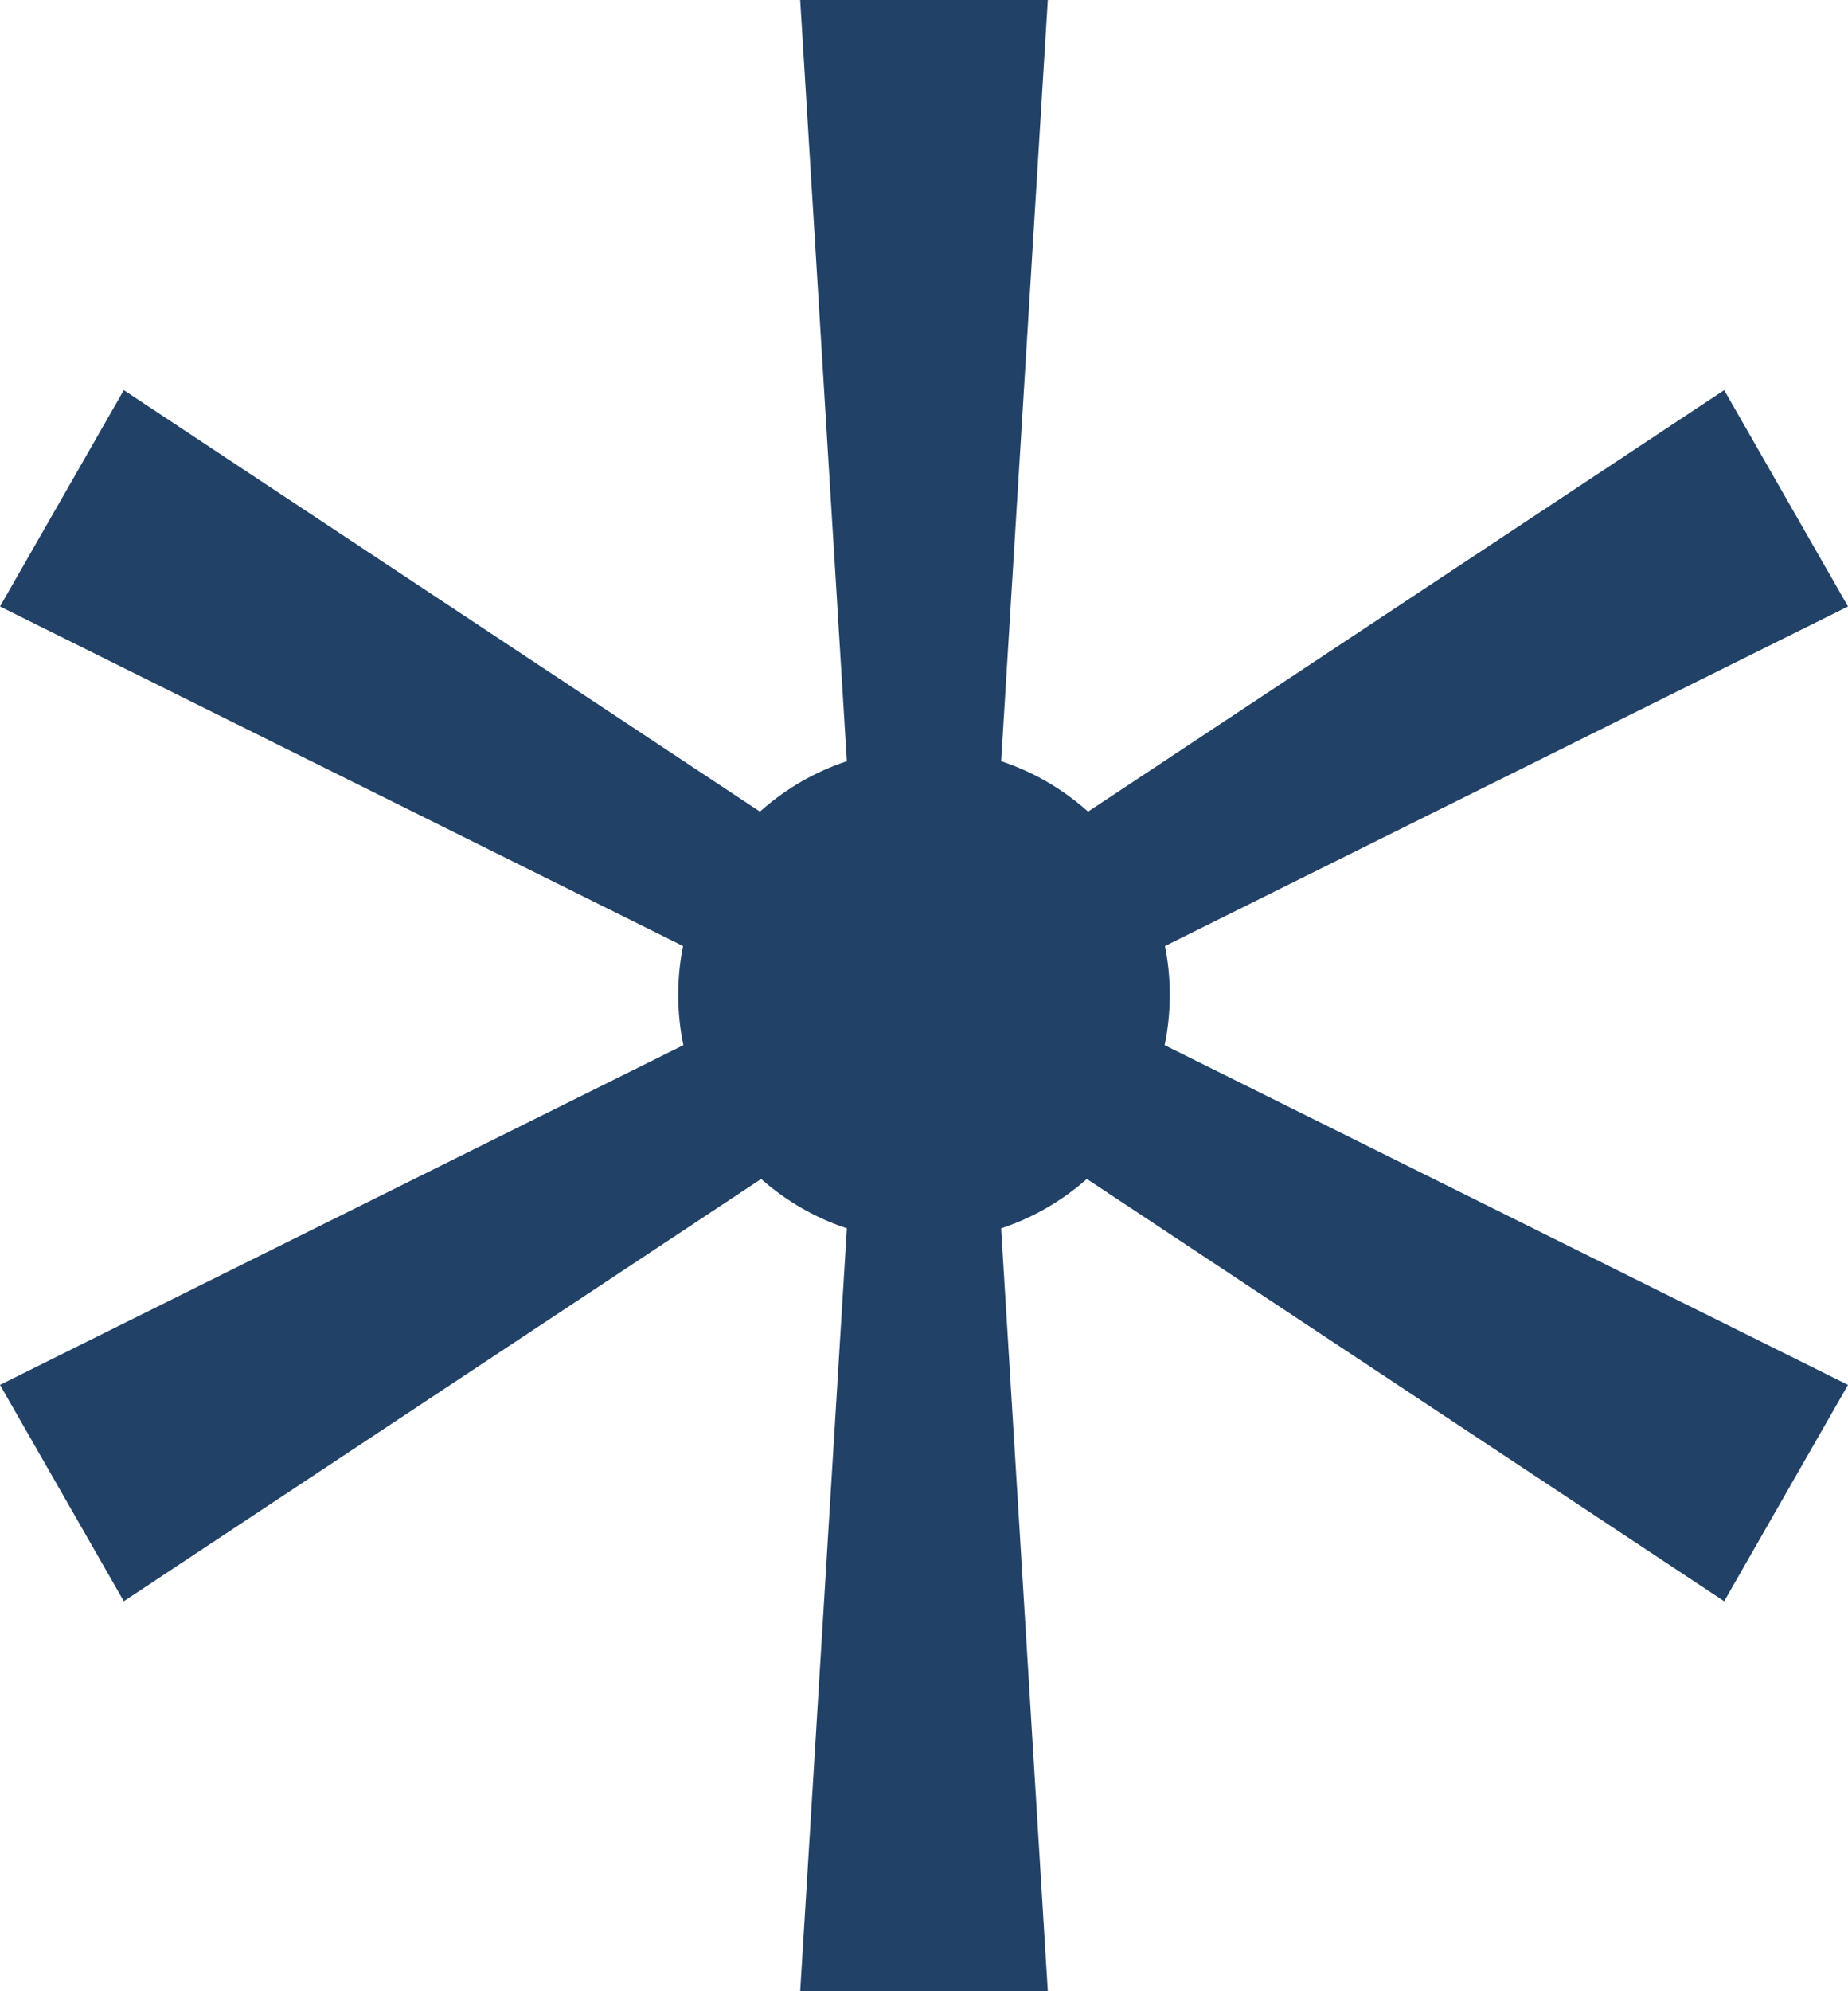
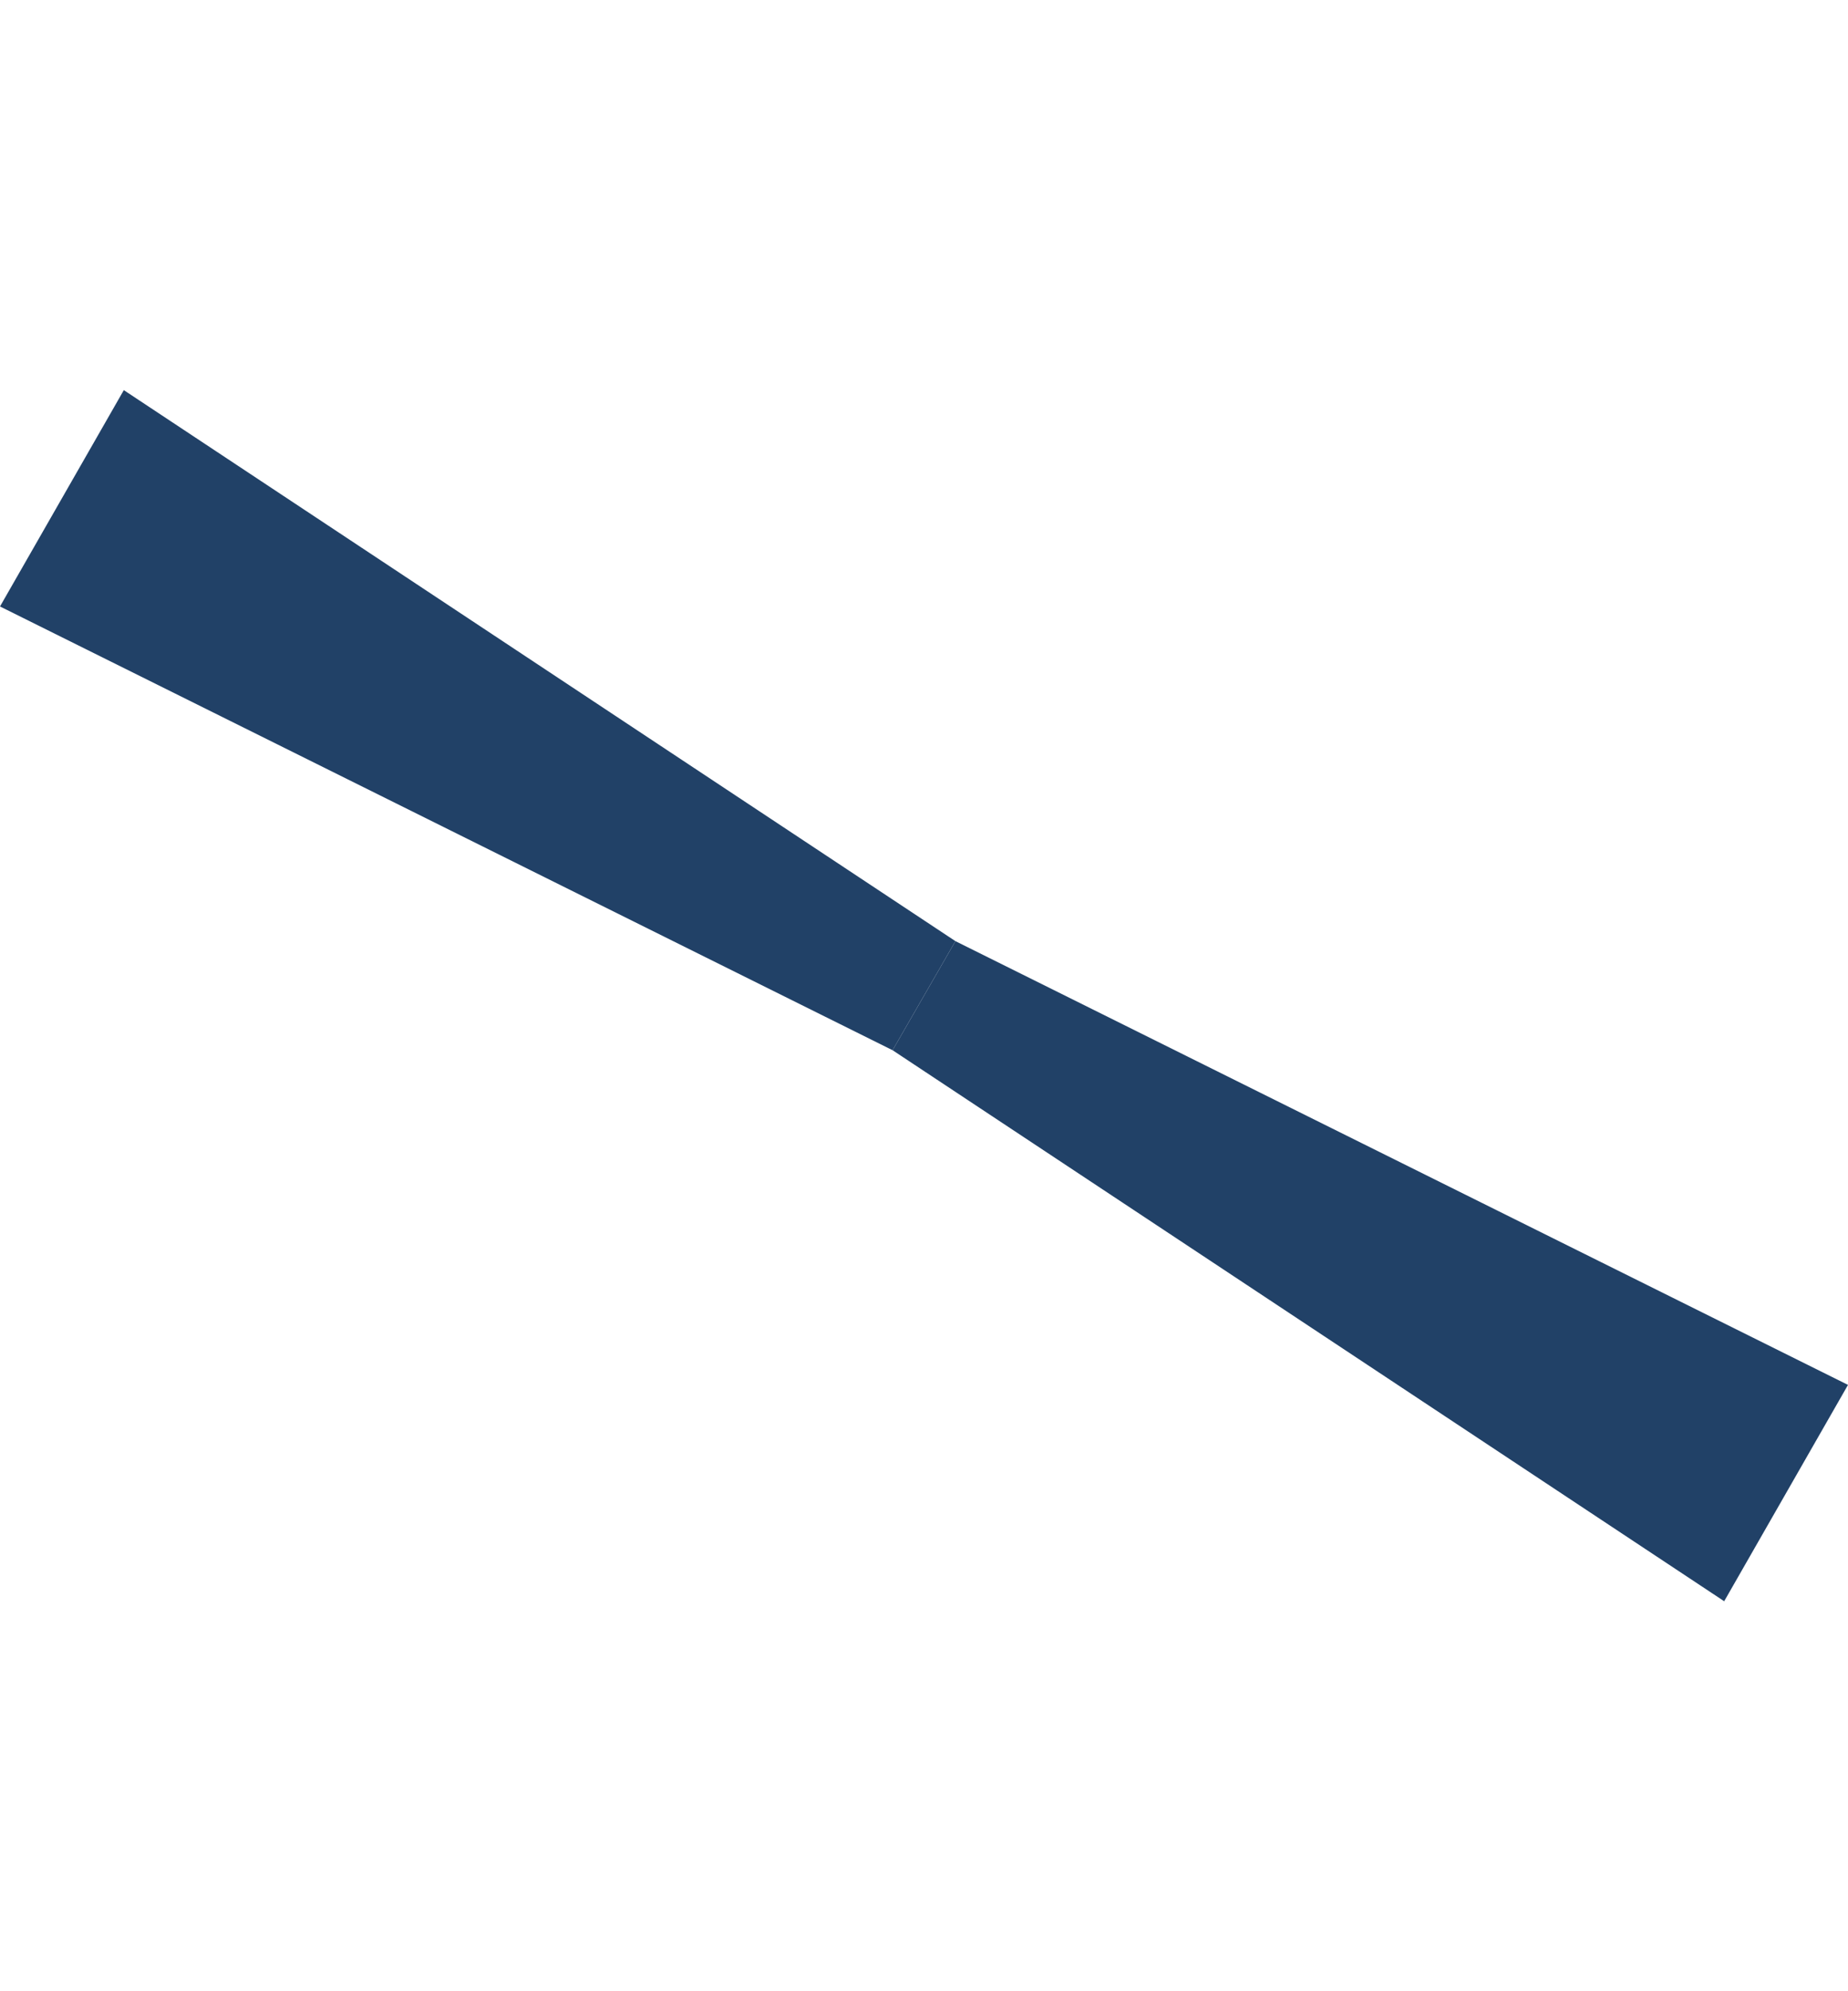
<svg xmlns="http://www.w3.org/2000/svg" x="0px" y="0px" viewBox="0 0 100 107.7" style="vertical-align: middle; max-width: 100%; width: 100%;" width="100%">
  <g>
    <g>
-       <polygon points="46.6,53.8 53.4,53.8 56.7,0 43.3,0" fill="rgb(33,65,103)">
-      </polygon>
-       <polygon points="53.4,53.8 46.6,53.8 43.3,107.7 56.7,107.7" fill="rgb(33,65,103)">
-      </polygon>
-     </g>
+       </g>
    <g>
      <polygon points="48.3,56.8 51.7,50.9 6.7,21.1 0,32.8" fill="rgb(33,65,103)">
     </polygon>
      <polygon points="51.7,50.9 48.3,56.8 93.3,86.6 100,74.9" fill="rgb(33,65,103)">
     </polygon>
    </g>
    <g>
-       <polygon points="51.7,56.8 48.3,50.9 93.3,21.1 100,32.8" fill="rgb(33,65,103)">
-      </polygon>
-       <polygon points="48.3,50.9 51.7,56.8 6.7,86.6 0,74.9" fill="rgb(33,65,103)">
-      </polygon>
-     </g>
-     <circle cx="50" cy="53.8" r="13.3" fill="rgb(33,65,103)">
-     </circle>
+       </g>
  </g>
</svg>